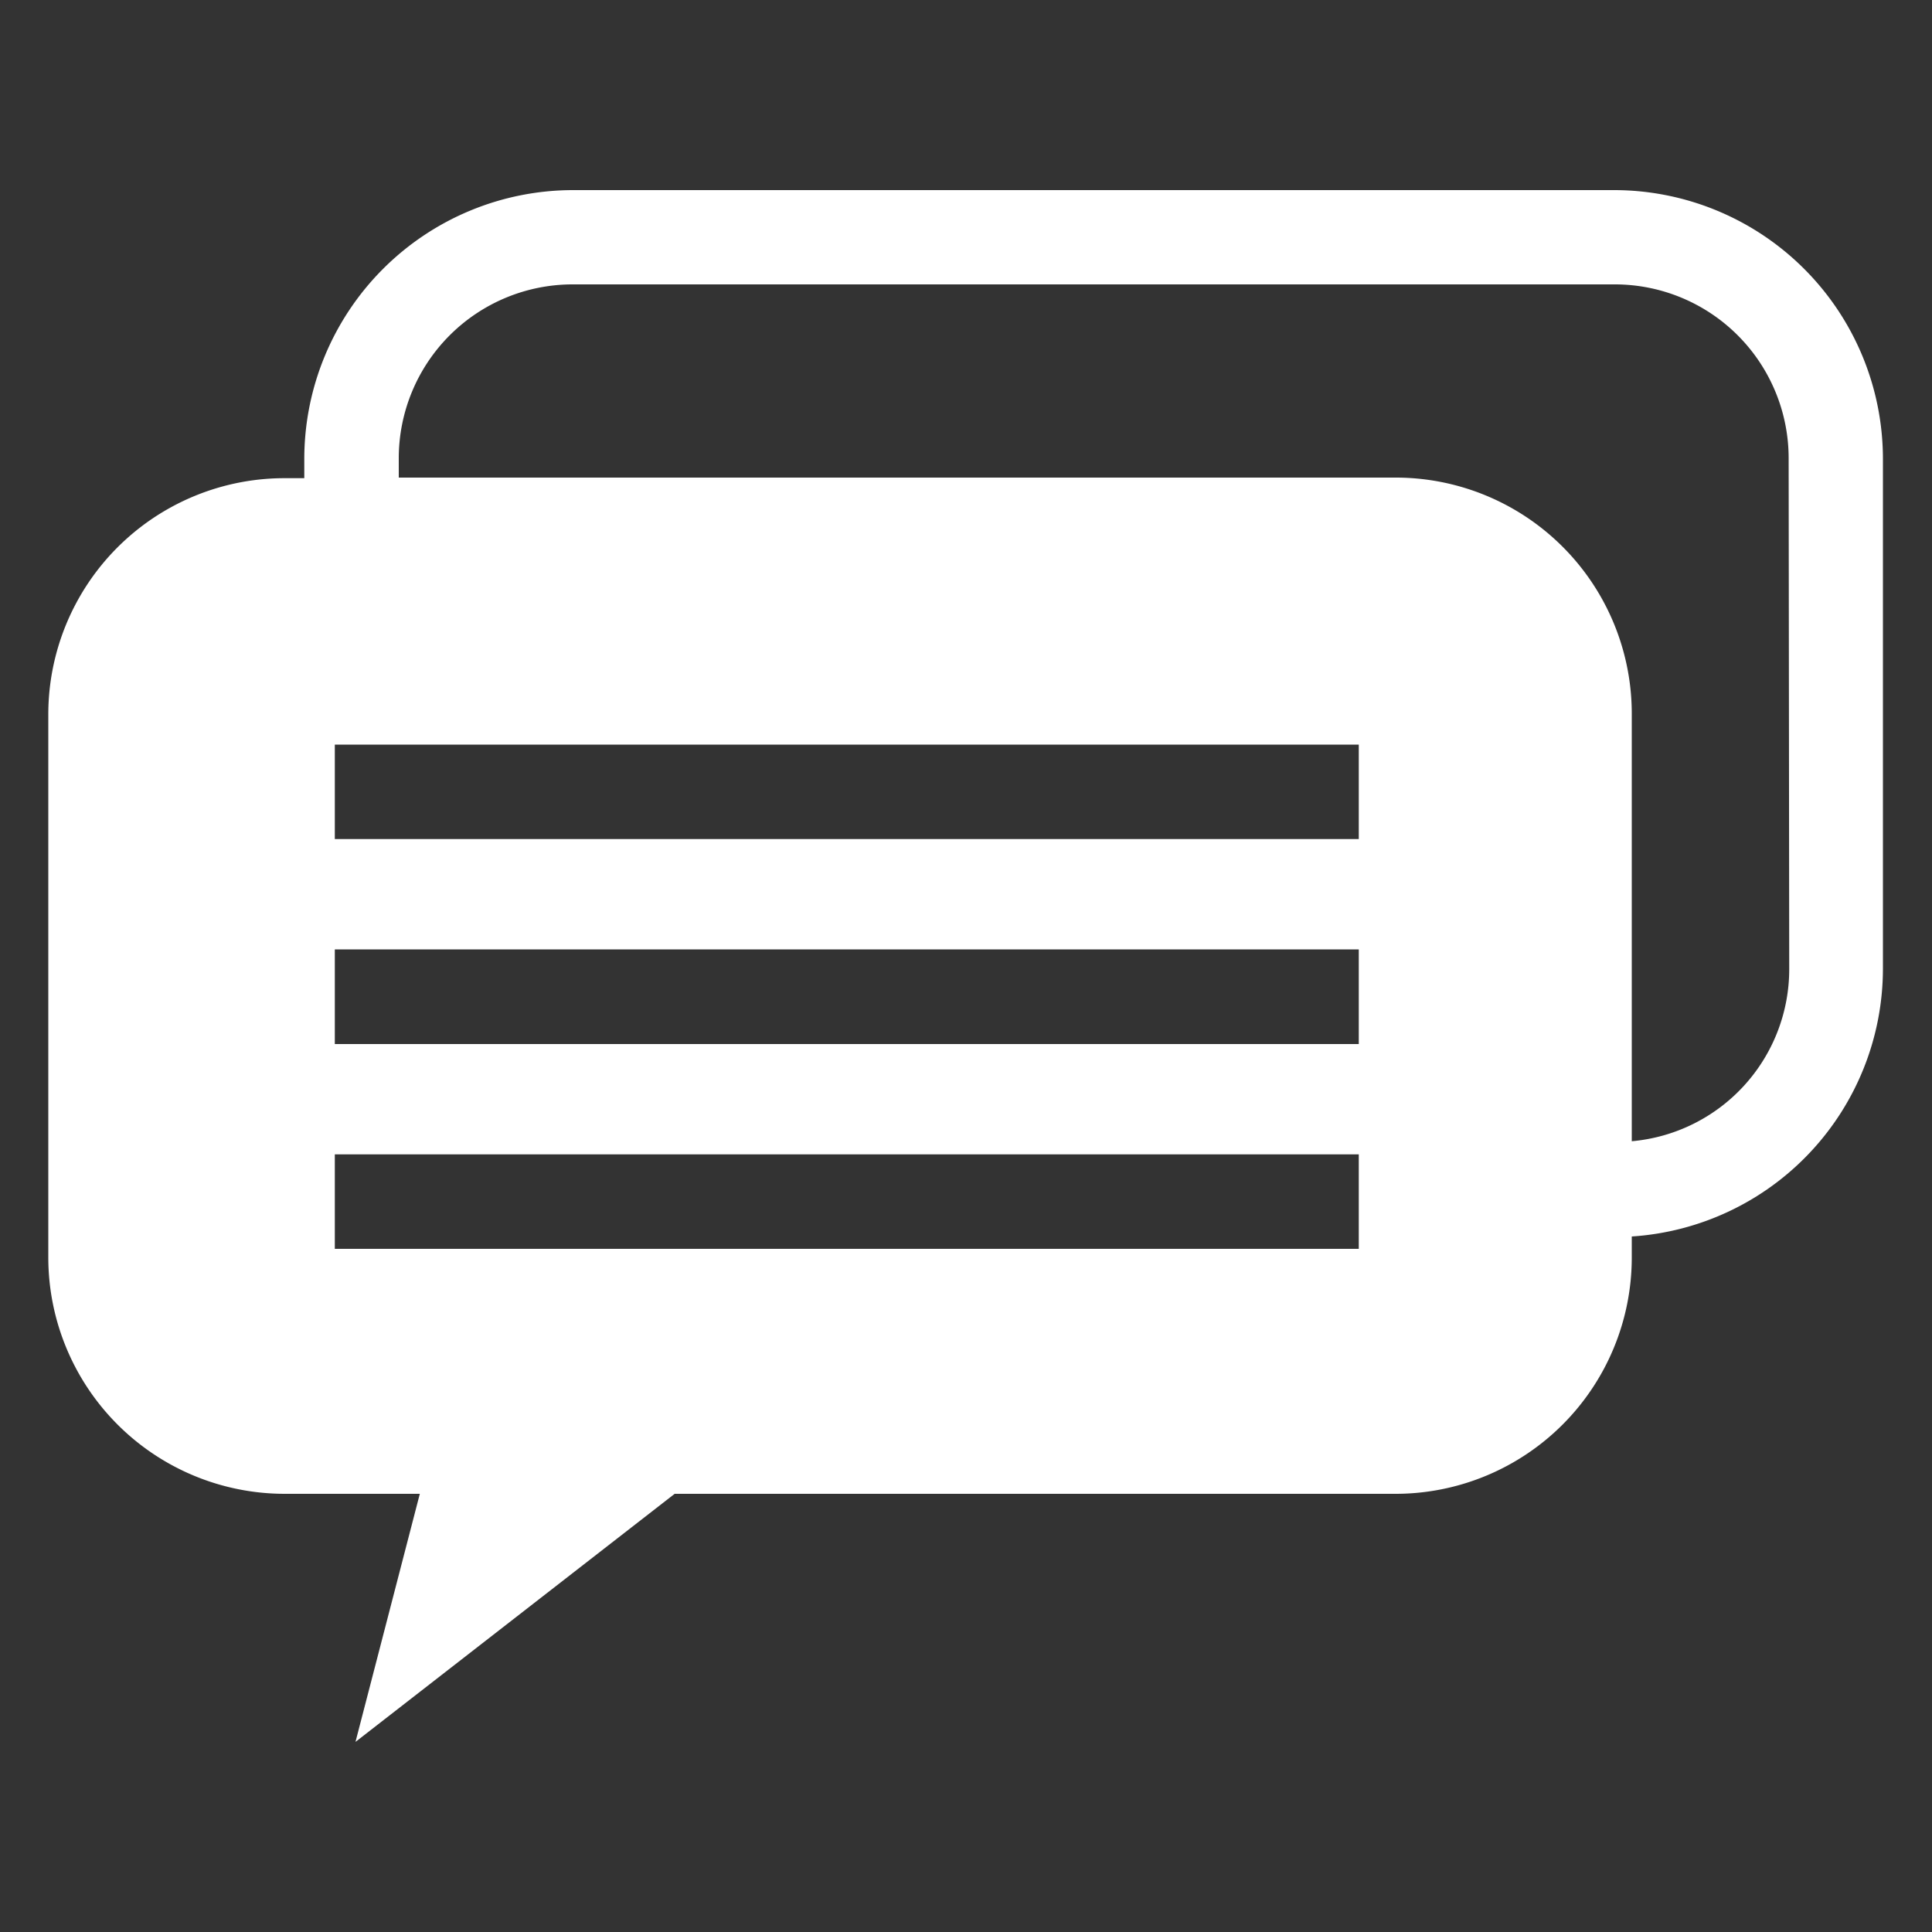
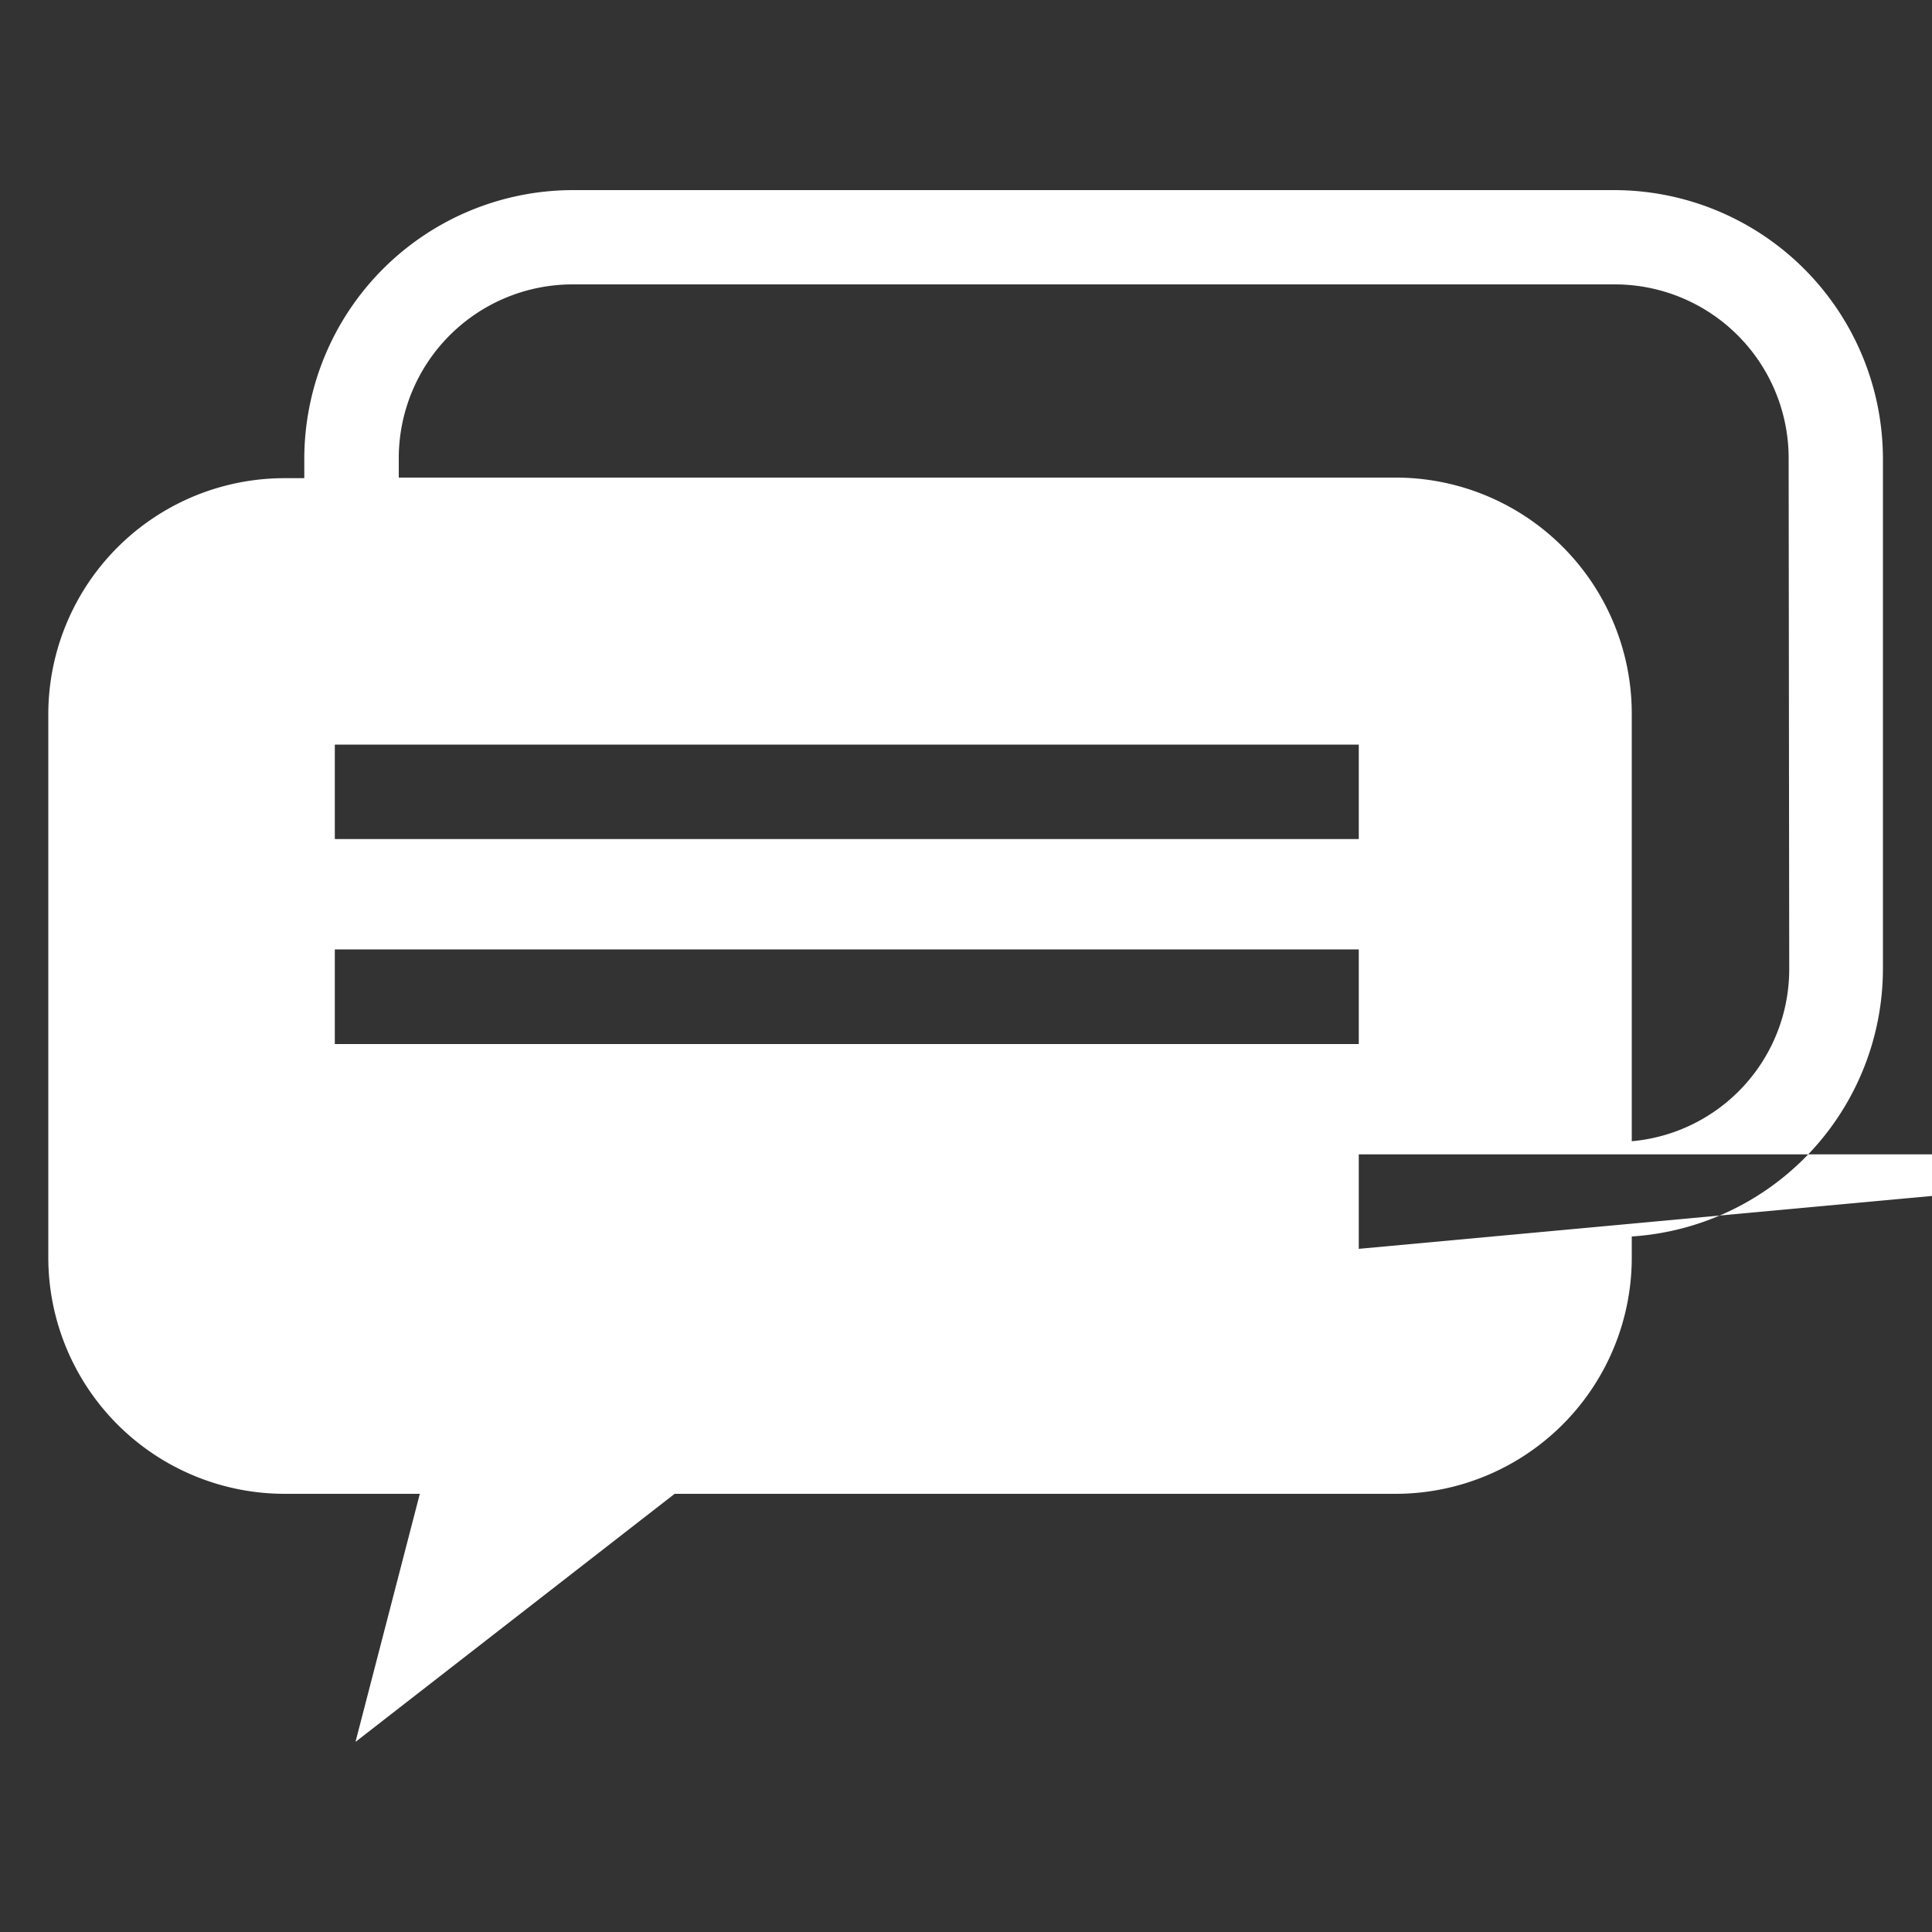
<svg xmlns="http://www.w3.org/2000/svg" id="レイヤー_1" data-name="レイヤー 1" viewBox="0 0 100 100">
  <rect x="0" y="0" width="100" height="100" fill="#333333" stroke="none" />
  <defs>
    <style>.cls-1{fill:#fff;}</style>
  </defs>
-   <path class="cls-1" d="M83.58,9.84H29.67A13.92,13.92,0,0,0,15.75,23.75v1h-1A12.23,12.23,0,0,0,2.5,37V65.09A12.24,12.24,0,0,0,14.73,77.32h7L18.4,90.16,34.92,77.32H72.23A12.23,12.23,0,0,0,84.46,65.09V64a13.9,13.9,0,0,0,13-13.87V23.75A13.92,13.92,0,0,0,83.58,9.84ZM70.33,64.64h-53V59.75h53Zm0-10.6h-53v-4.9h53Zm0-10.61h-53V38.54h53Zm22.28,6.71a8.94,8.94,0,0,1-8.15,8.93V37A12.22,12.22,0,0,0,72.23,24.72H20.64v-1a9,9,0,0,1,9-9H83.58a9,9,0,0,1,9,9Z" />
+   <path class="cls-1" d="M83.58,9.84H29.67A13.92,13.92,0,0,0,15.75,23.75v1h-1A12.23,12.23,0,0,0,2.5,37V65.09A12.24,12.24,0,0,0,14.73,77.32h7L18.4,90.16,34.92,77.32H72.23A12.23,12.23,0,0,0,84.46,65.09V64a13.9,13.9,0,0,0,13-13.87V23.75A13.92,13.92,0,0,0,83.58,9.84ZM70.33,64.64V59.75h53Zm0-10.6h-53v-4.9h53Zm0-10.61h-53V38.54h53Zm22.28,6.71a8.94,8.94,0,0,1-8.15,8.93V37A12.22,12.22,0,0,0,72.23,24.72H20.64v-1a9,9,0,0,1,9-9H83.58a9,9,0,0,1,9,9Z" />
</svg>